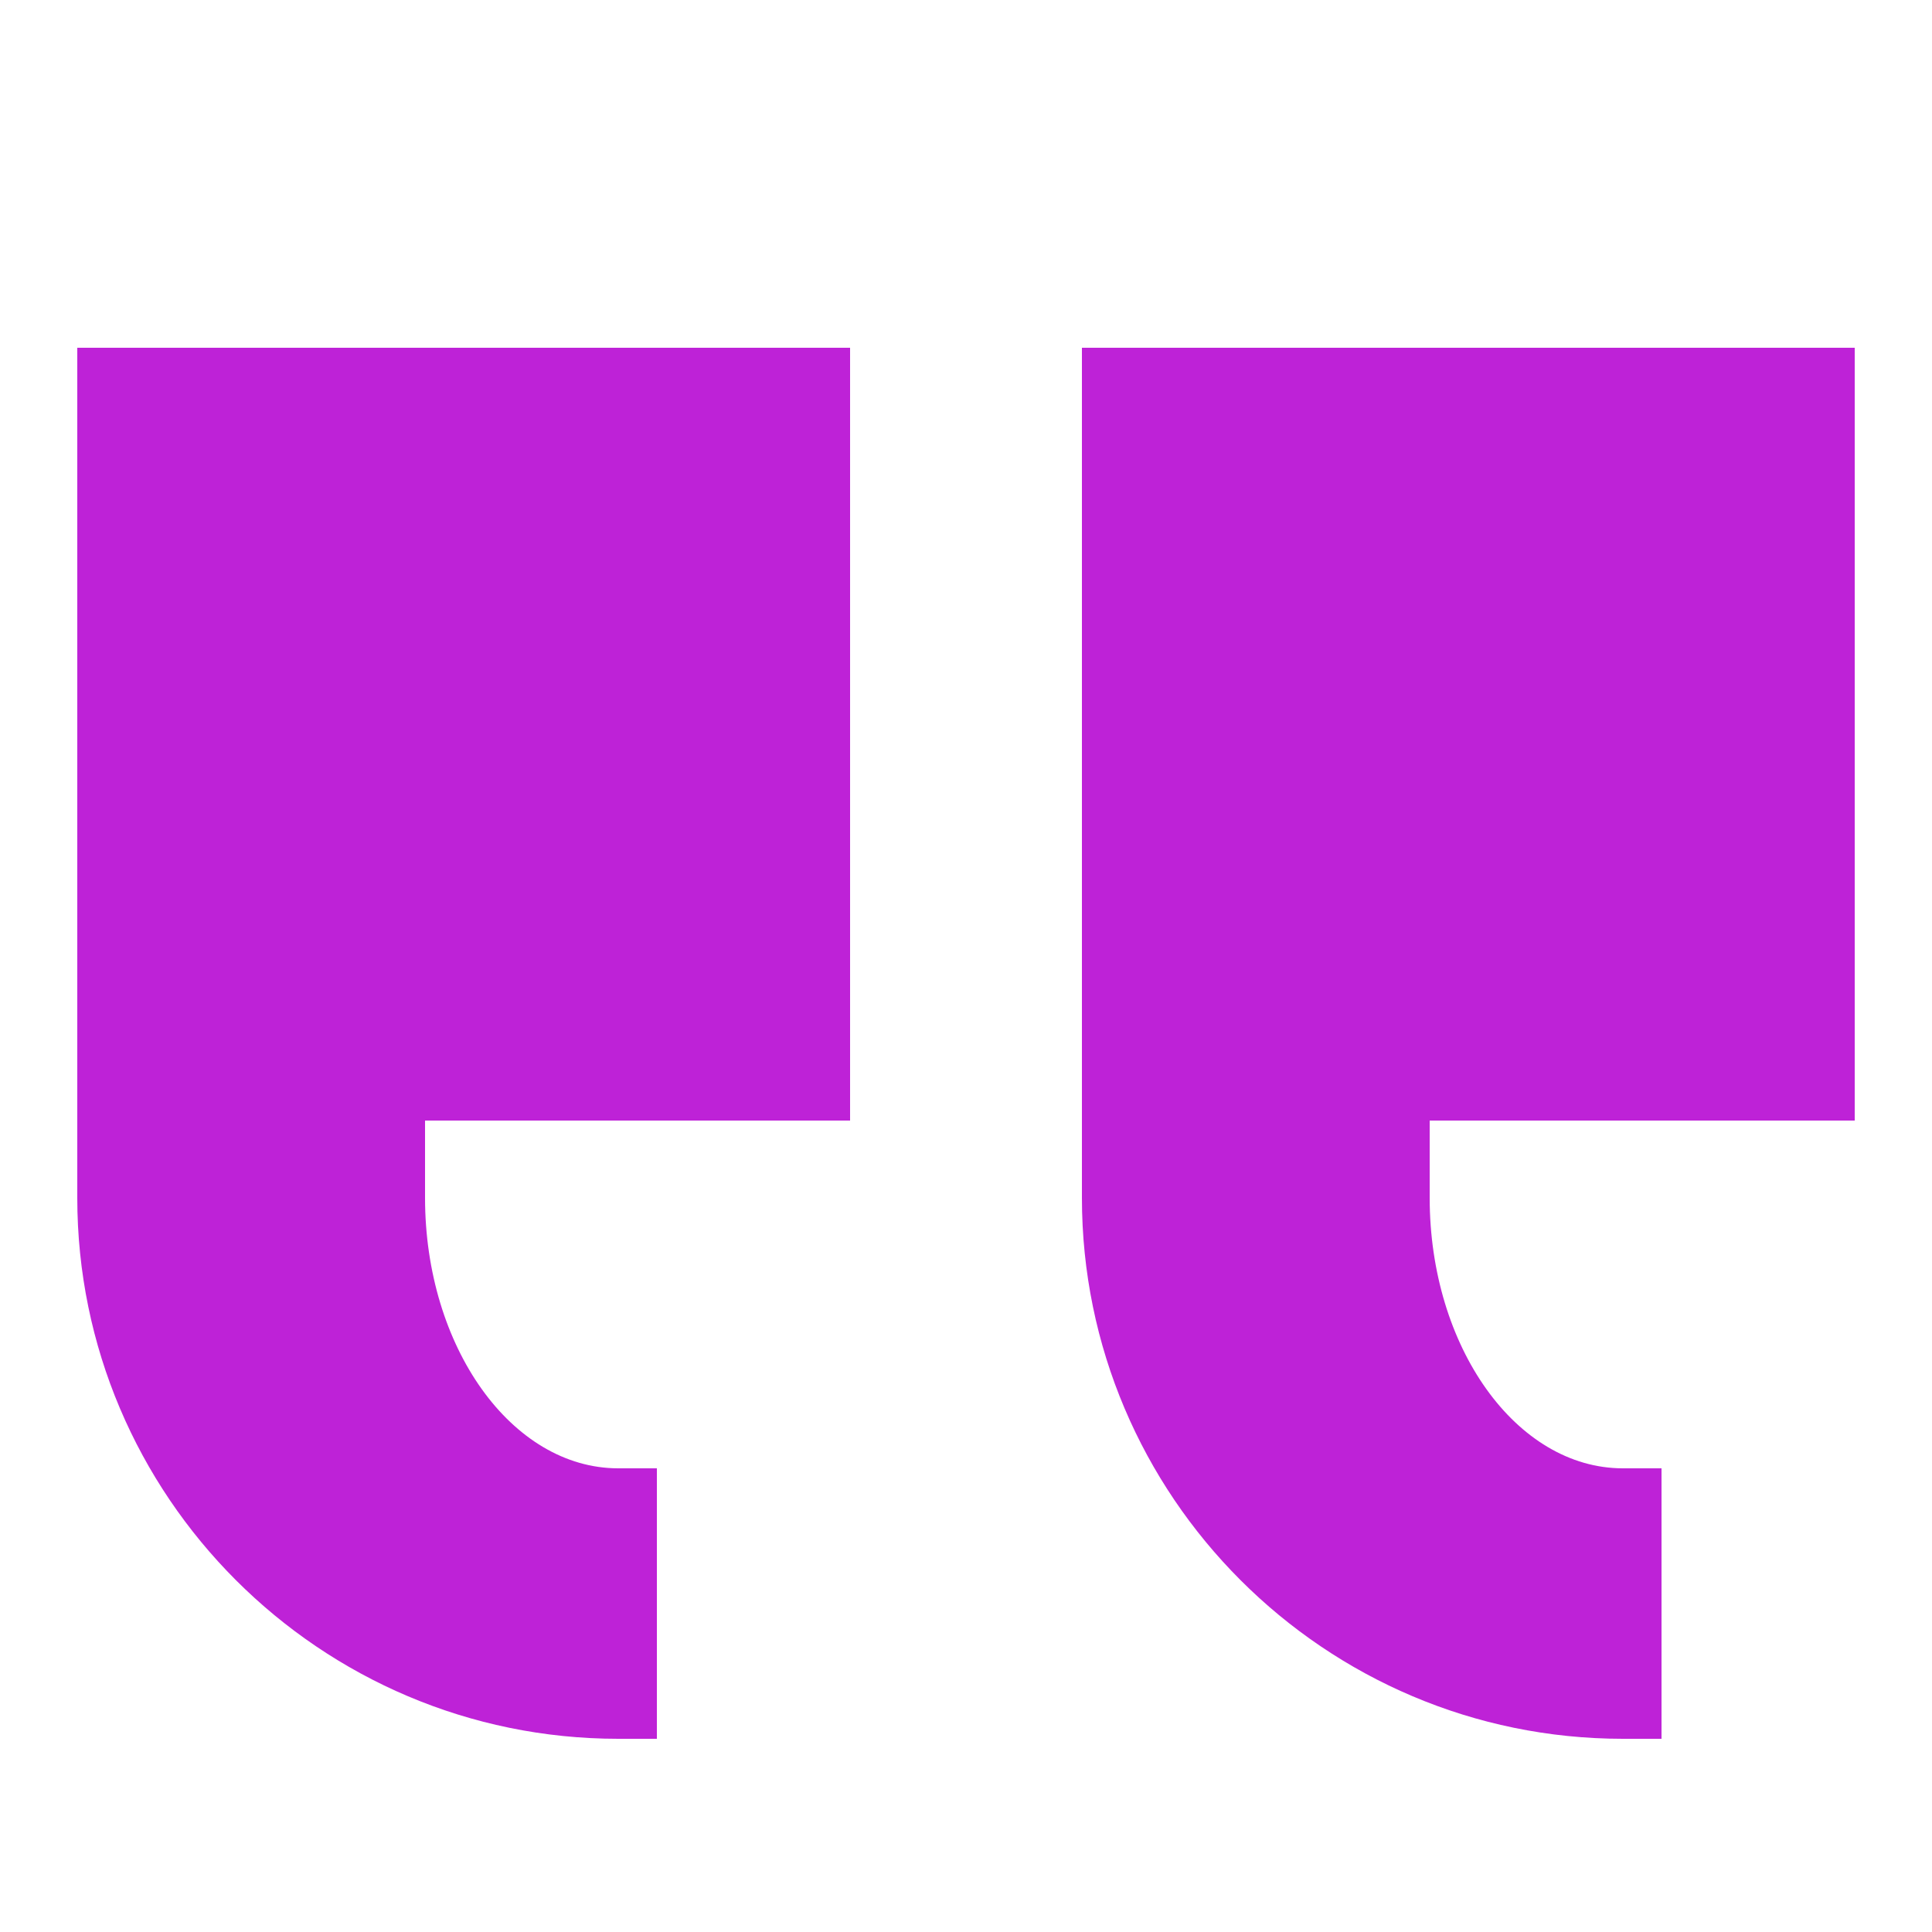
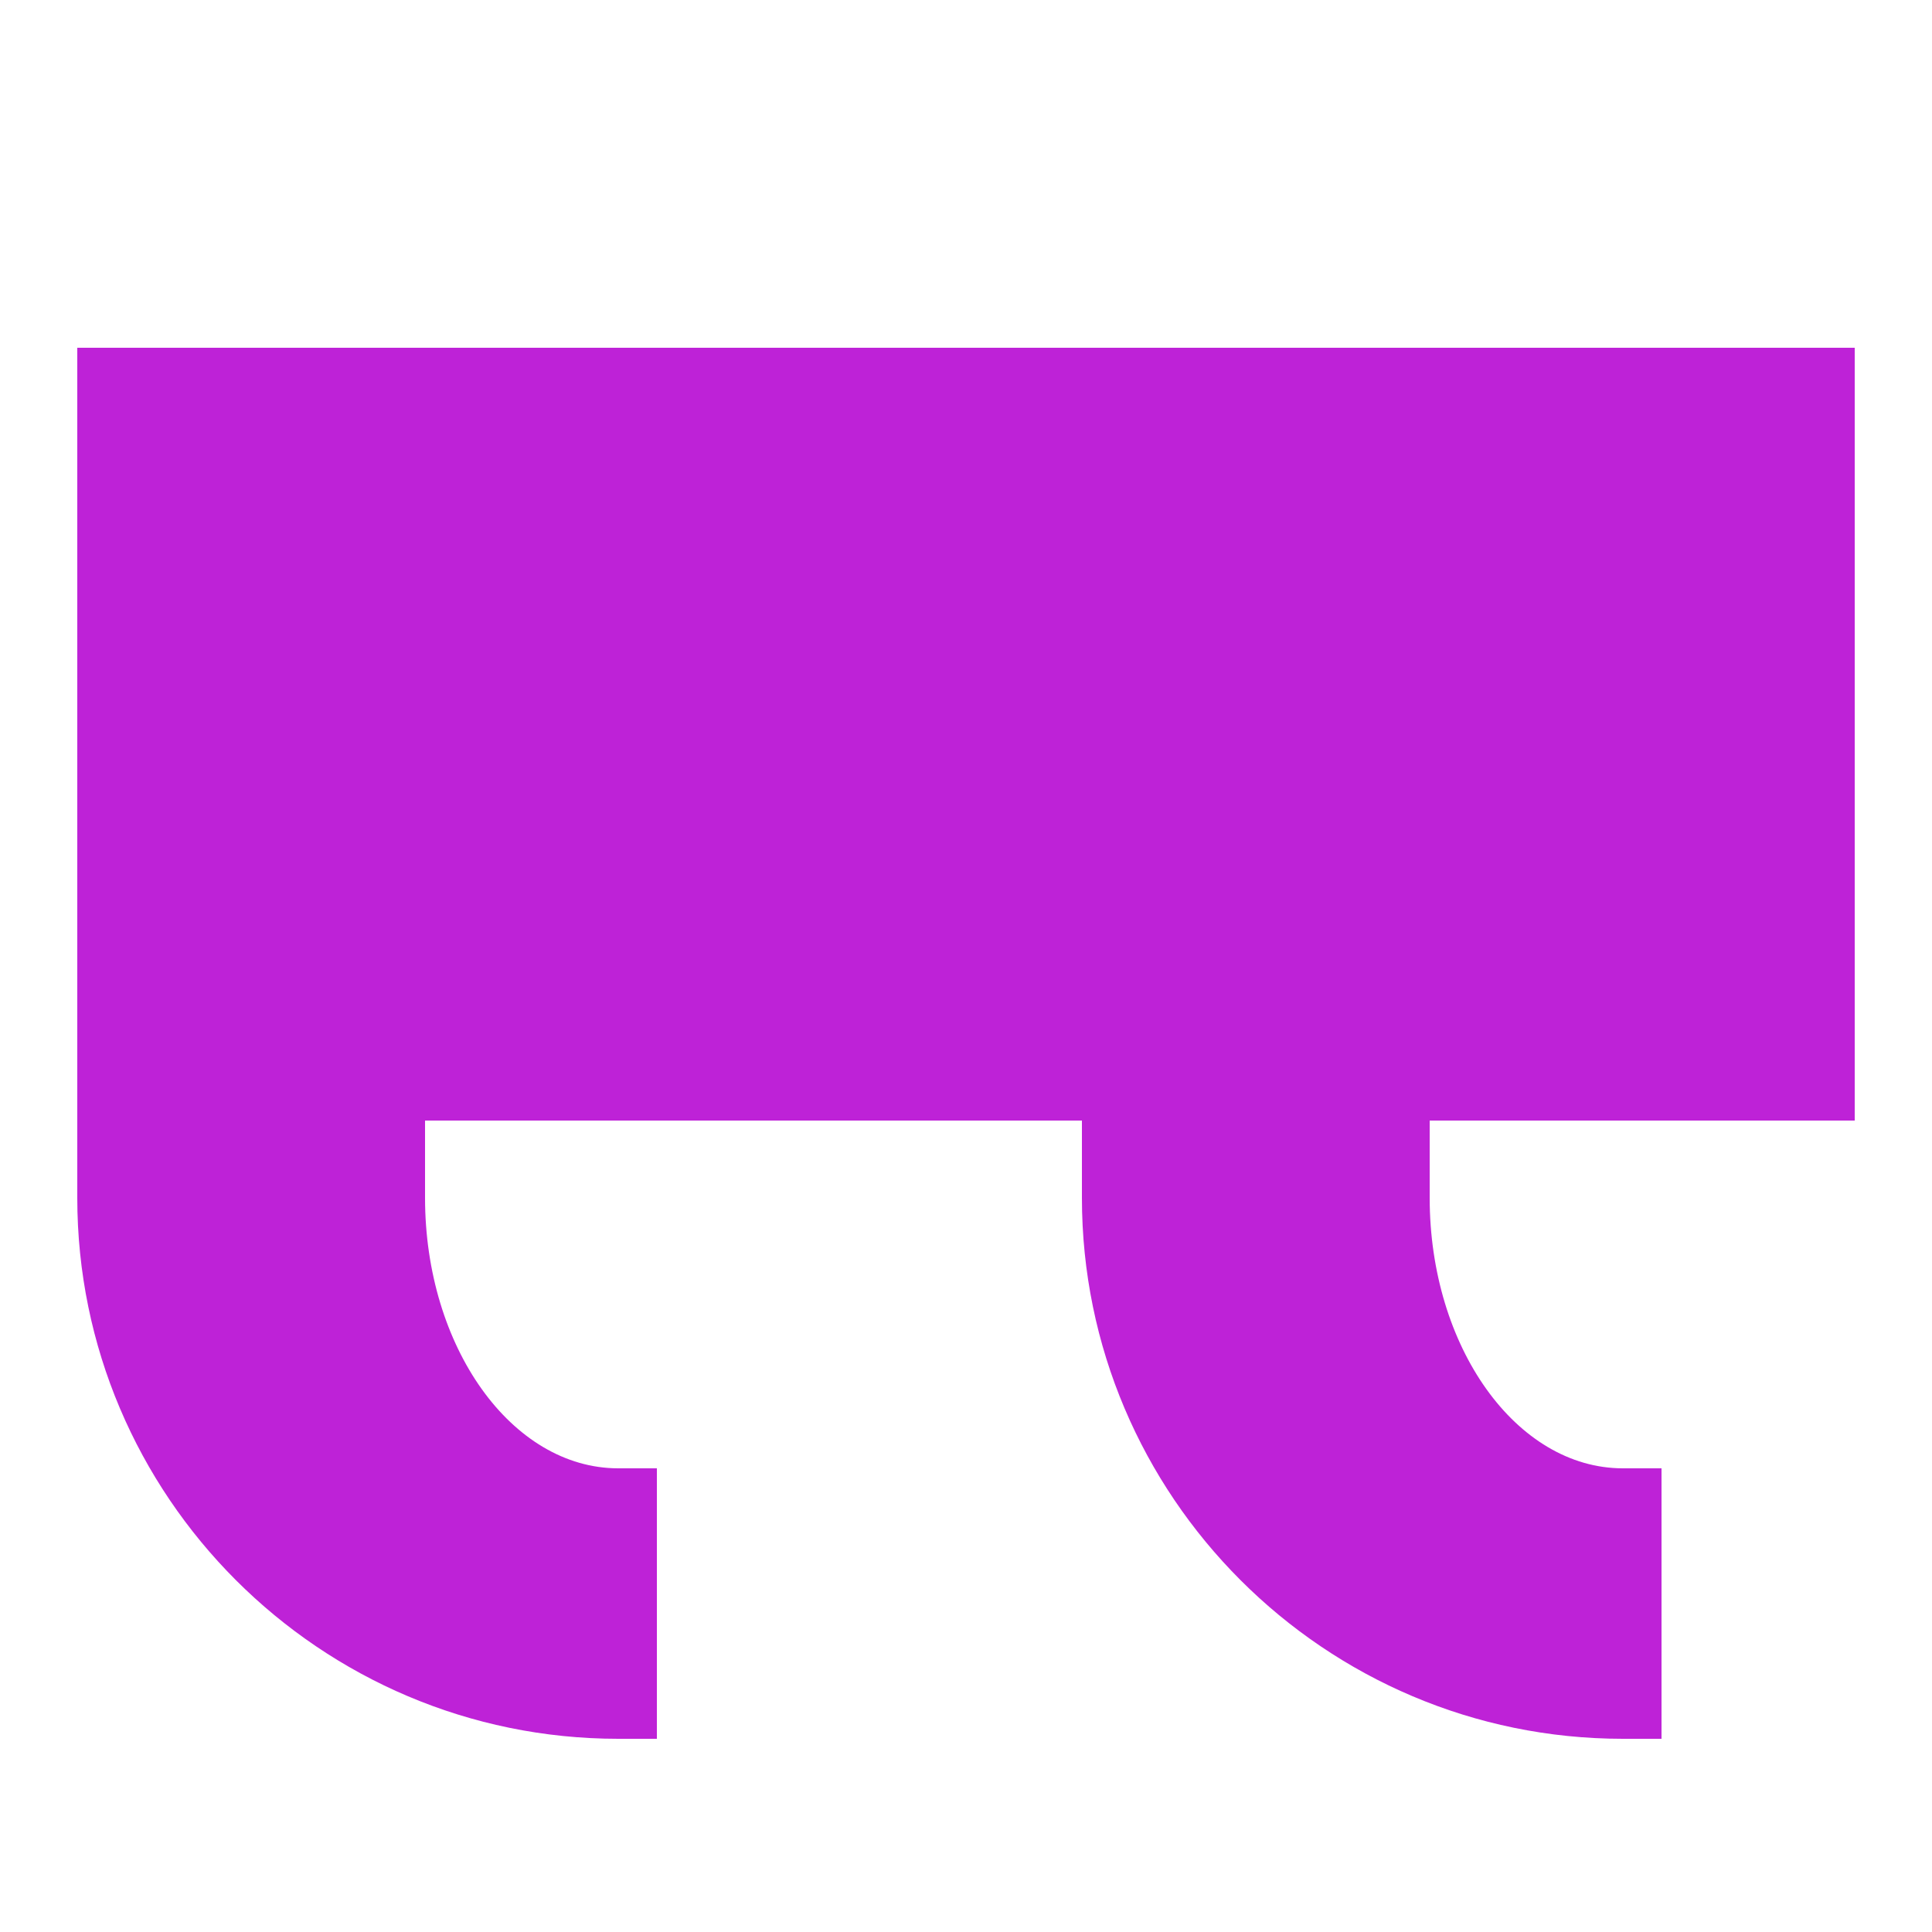
<svg xmlns="http://www.w3.org/2000/svg" width="50" height="50" viewBox="0 0 50 50" fill="none">
-   <path d="M48 9V29H37V31C37 34.859 39.242 38 42 38H43V45H42C34.281 45 28 38.719 28 31V9H48ZM22 9V29H11V31C11 34.859 13.242 38 16 38H17V45H16C8.281 45 2 38.719 2 31V9H22Z" fill="#BE22D7" />
+   <path d="M48 9V29H37V31C37 34.859 39.242 38 42 38H43V45H42C34.281 45 28 38.719 28 31V9H48ZV29H11V31C11 34.859 13.242 38 16 38H17V45H16C8.281 45 2 38.719 2 31V9H22Z" fill="#BE22D7" />
</svg>